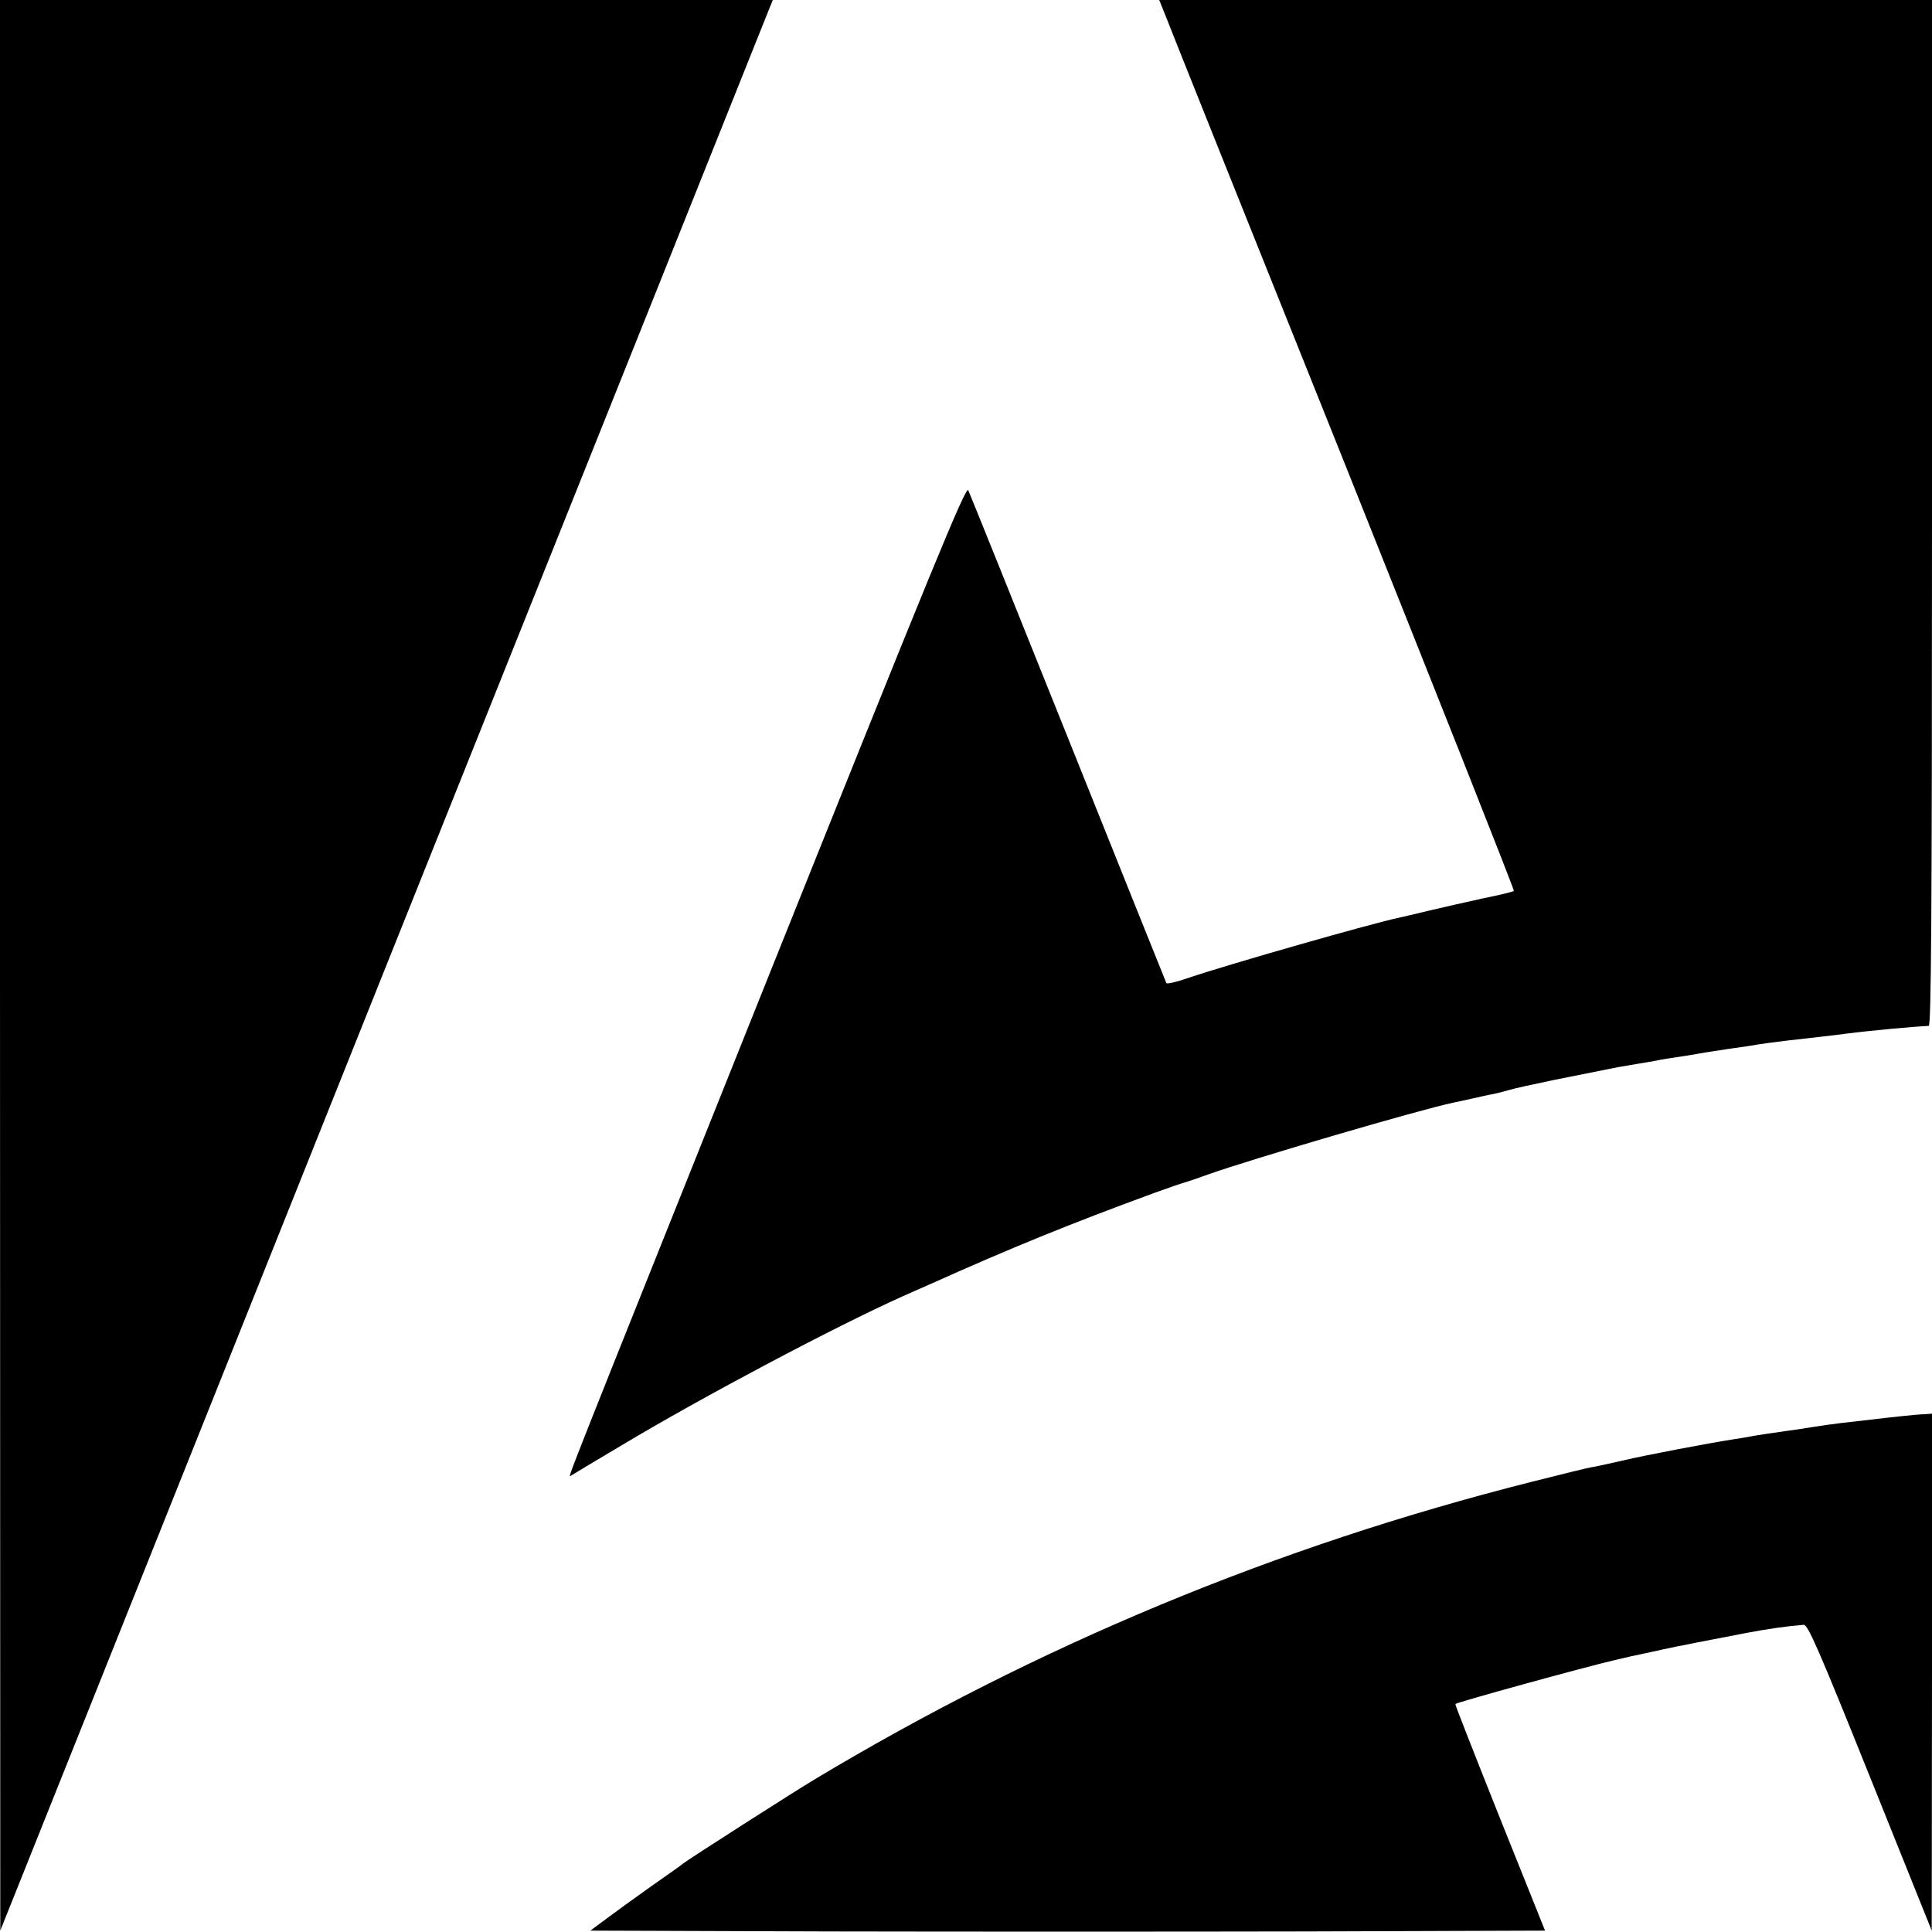
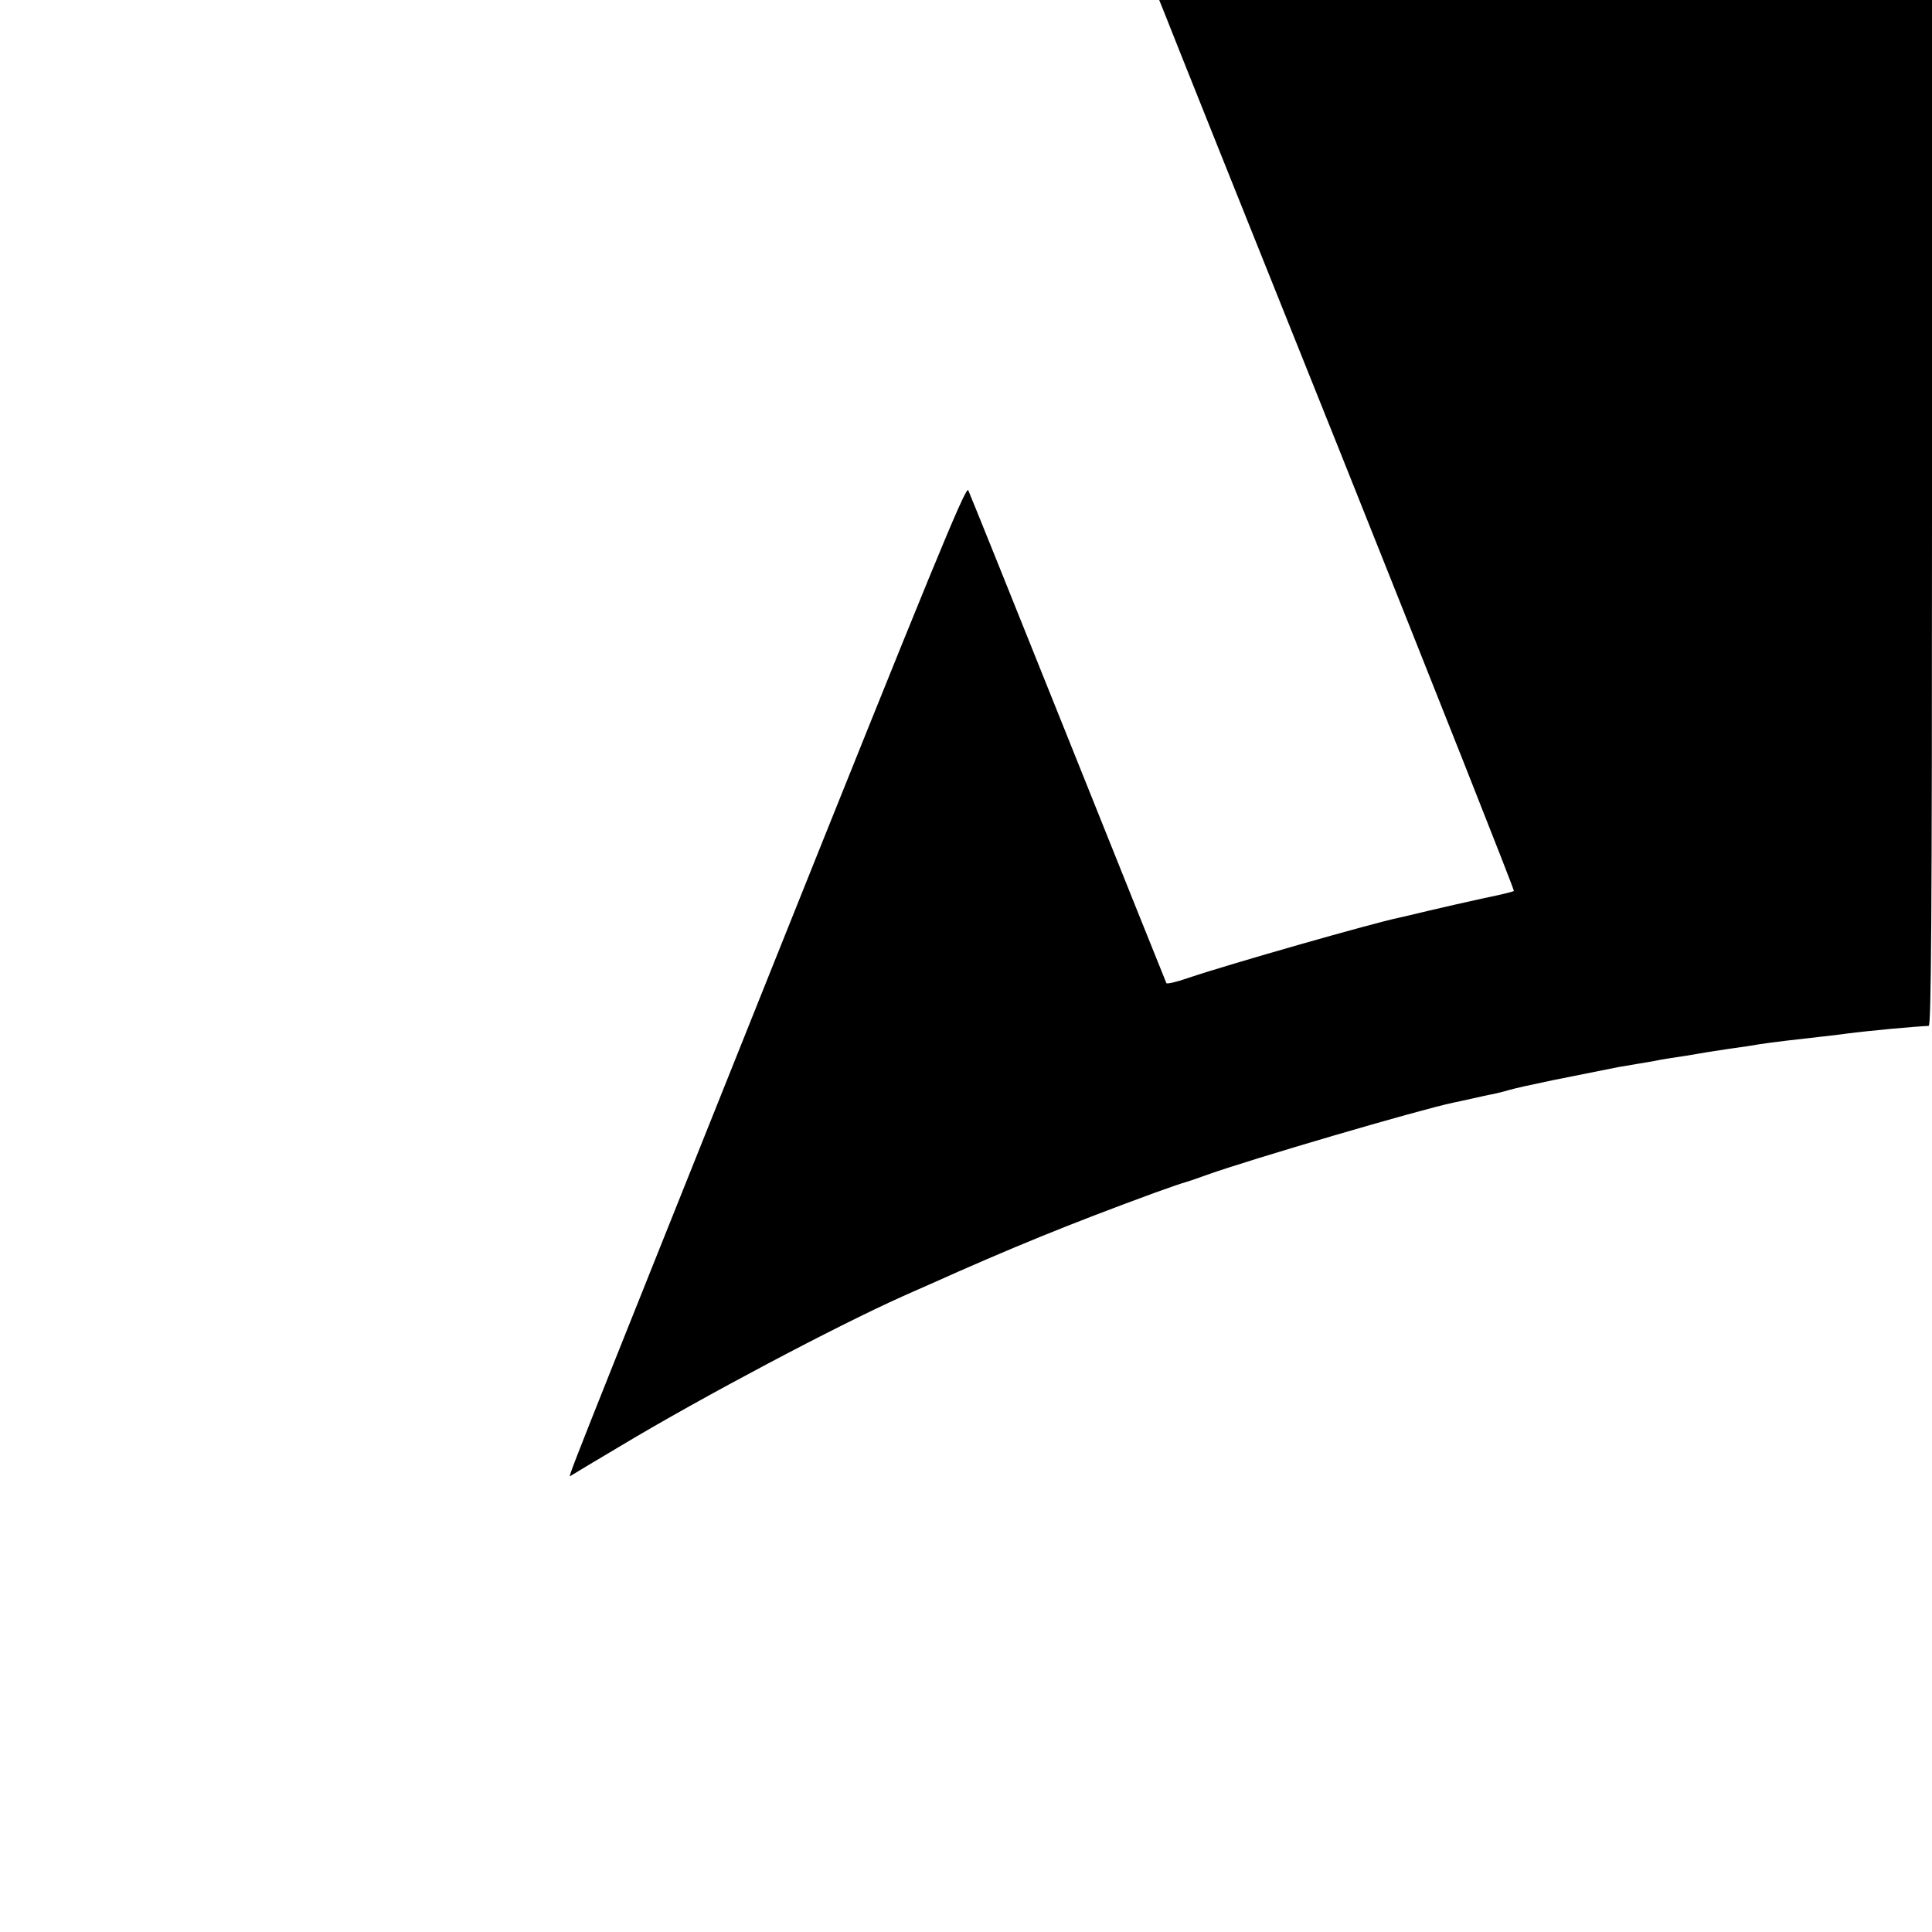
<svg xmlns="http://www.w3.org/2000/svg" version="1.0" width="700pt" height="700pt" viewBox="0 0 700 700" preserveAspectRatio="xMidYMid meet">
  <g transform="translate(0,700) scale(0.1,-0.1)" fill="#000000" stroke="none">
-     <path d="M0 3503 l1 -3498 1384 3460 c762 1903 1392 3477 1400 3498 l15 37 -1400 0 -1400 0 0 -3497z" />
    <path d="M4219 6953 c10 -27 300 -752 645 -1612 344 -861 624 -1567 621 -1569 -2 -3 -53 -15 -112 -27 -59 -13 -148 -33 -198 -45 -49 -12 -97 -23 -106 -25 -89 -18 -619 -169 -766 -219 -40 -14 -75 -22 -77 -18 -2 4 -162 403 -356 887 -194 484 -357 889 -362 899 -9 16 -139 -302 -715 -1740 -762 -1904 -736 -1837 -725 -1831 4 3 86 52 182 109 295 177 779 433 1020 541 19 8 62 28 95 42 301 135 510 220 815 332 52 19 102 36 110 38 8 2 47 15 85 29 160 57 767 235 891 261 11 2 42 9 69 15 28 6 61 14 75 16 14 3 39 9 55 14 24 7 83 20 160 36 6 1 35 7 65 13 59 12 90 18 130 26 14 3 34 7 45 9 11 2 40 7 65 11 25 4 54 9 65 11 23 5 52 10 115 19 25 4 52 9 60 10 8 2 51 8 95 15 44 6 92 13 106 16 44 7 146 19 237 29 26 3 63 7 82 10 84 11 249 26 298 28 9 0 12 379 12 1859 l0 1858 -1400 0 -1400 0 19 -47z" />
-     <path d="M6890 1869 c-30 -3 -82 -9 -115 -13 -33 -4 -80 -9 -105 -12 -25 -3 -70 -9 -100 -14 -30 -5 -75 -12 -100 -15 -56 -8 -98 -14 -130 -20 -14 -3 -41 -7 -60 -10 -85 -13 -322 -58 -397 -76 -44 -10 -94 -21 -110 -24 -17 -2 -117 -27 -224 -54 -923 -233 -1790 -593 -2599 -1079 -72 -43 -455 -288 -475 -304 -5 -5 -57 -41 -115 -82 -58 -41 -131 -94 -163 -118 l-58 -43 865 -3 c476 -1 1255 -1 1730 0 l864 3 -164 409 c-90 226 -163 411 -161 412 7 7 477 136 577 159 8 2 35 8 60 14 25 5 56 12 70 15 14 3 34 7 45 10 31 7 210 42 305 60 74 14 142 24 205 29 15 2 55 -90 241 -553 l223 -555 1 936 0 937 -27 -2 c-16 0 -53 -4 -83 -7z" />
  </g>
</svg>